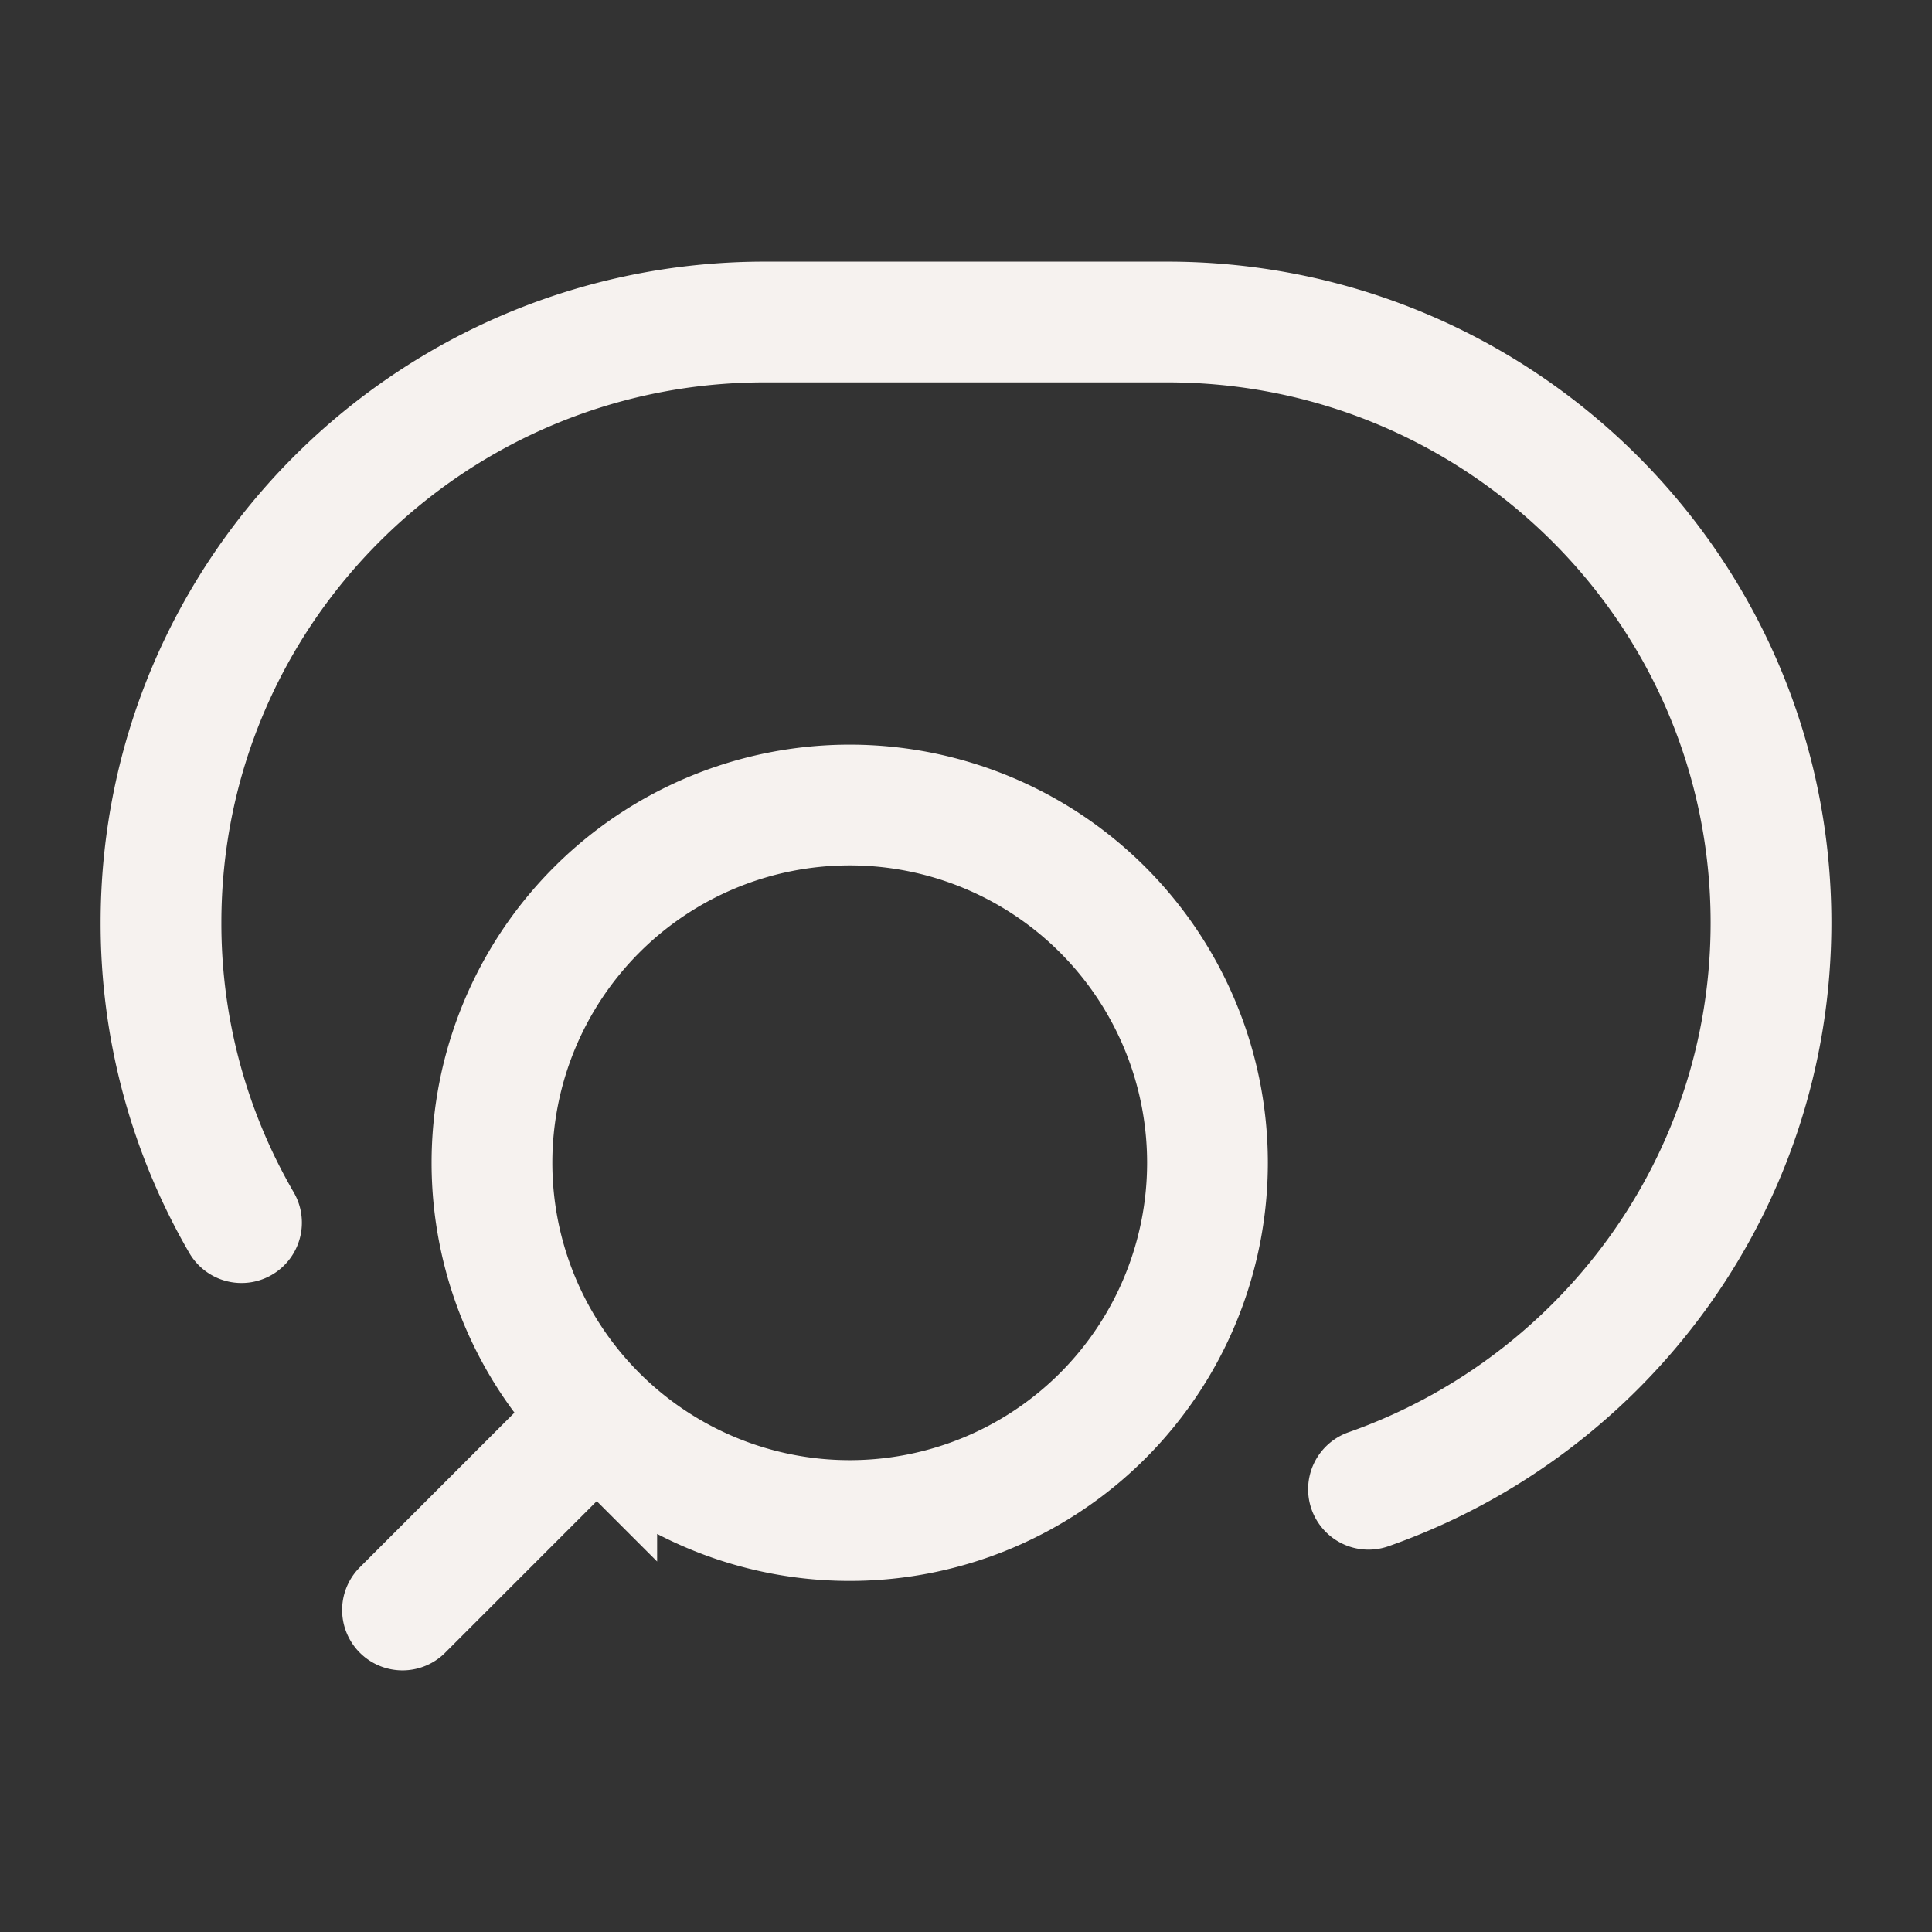
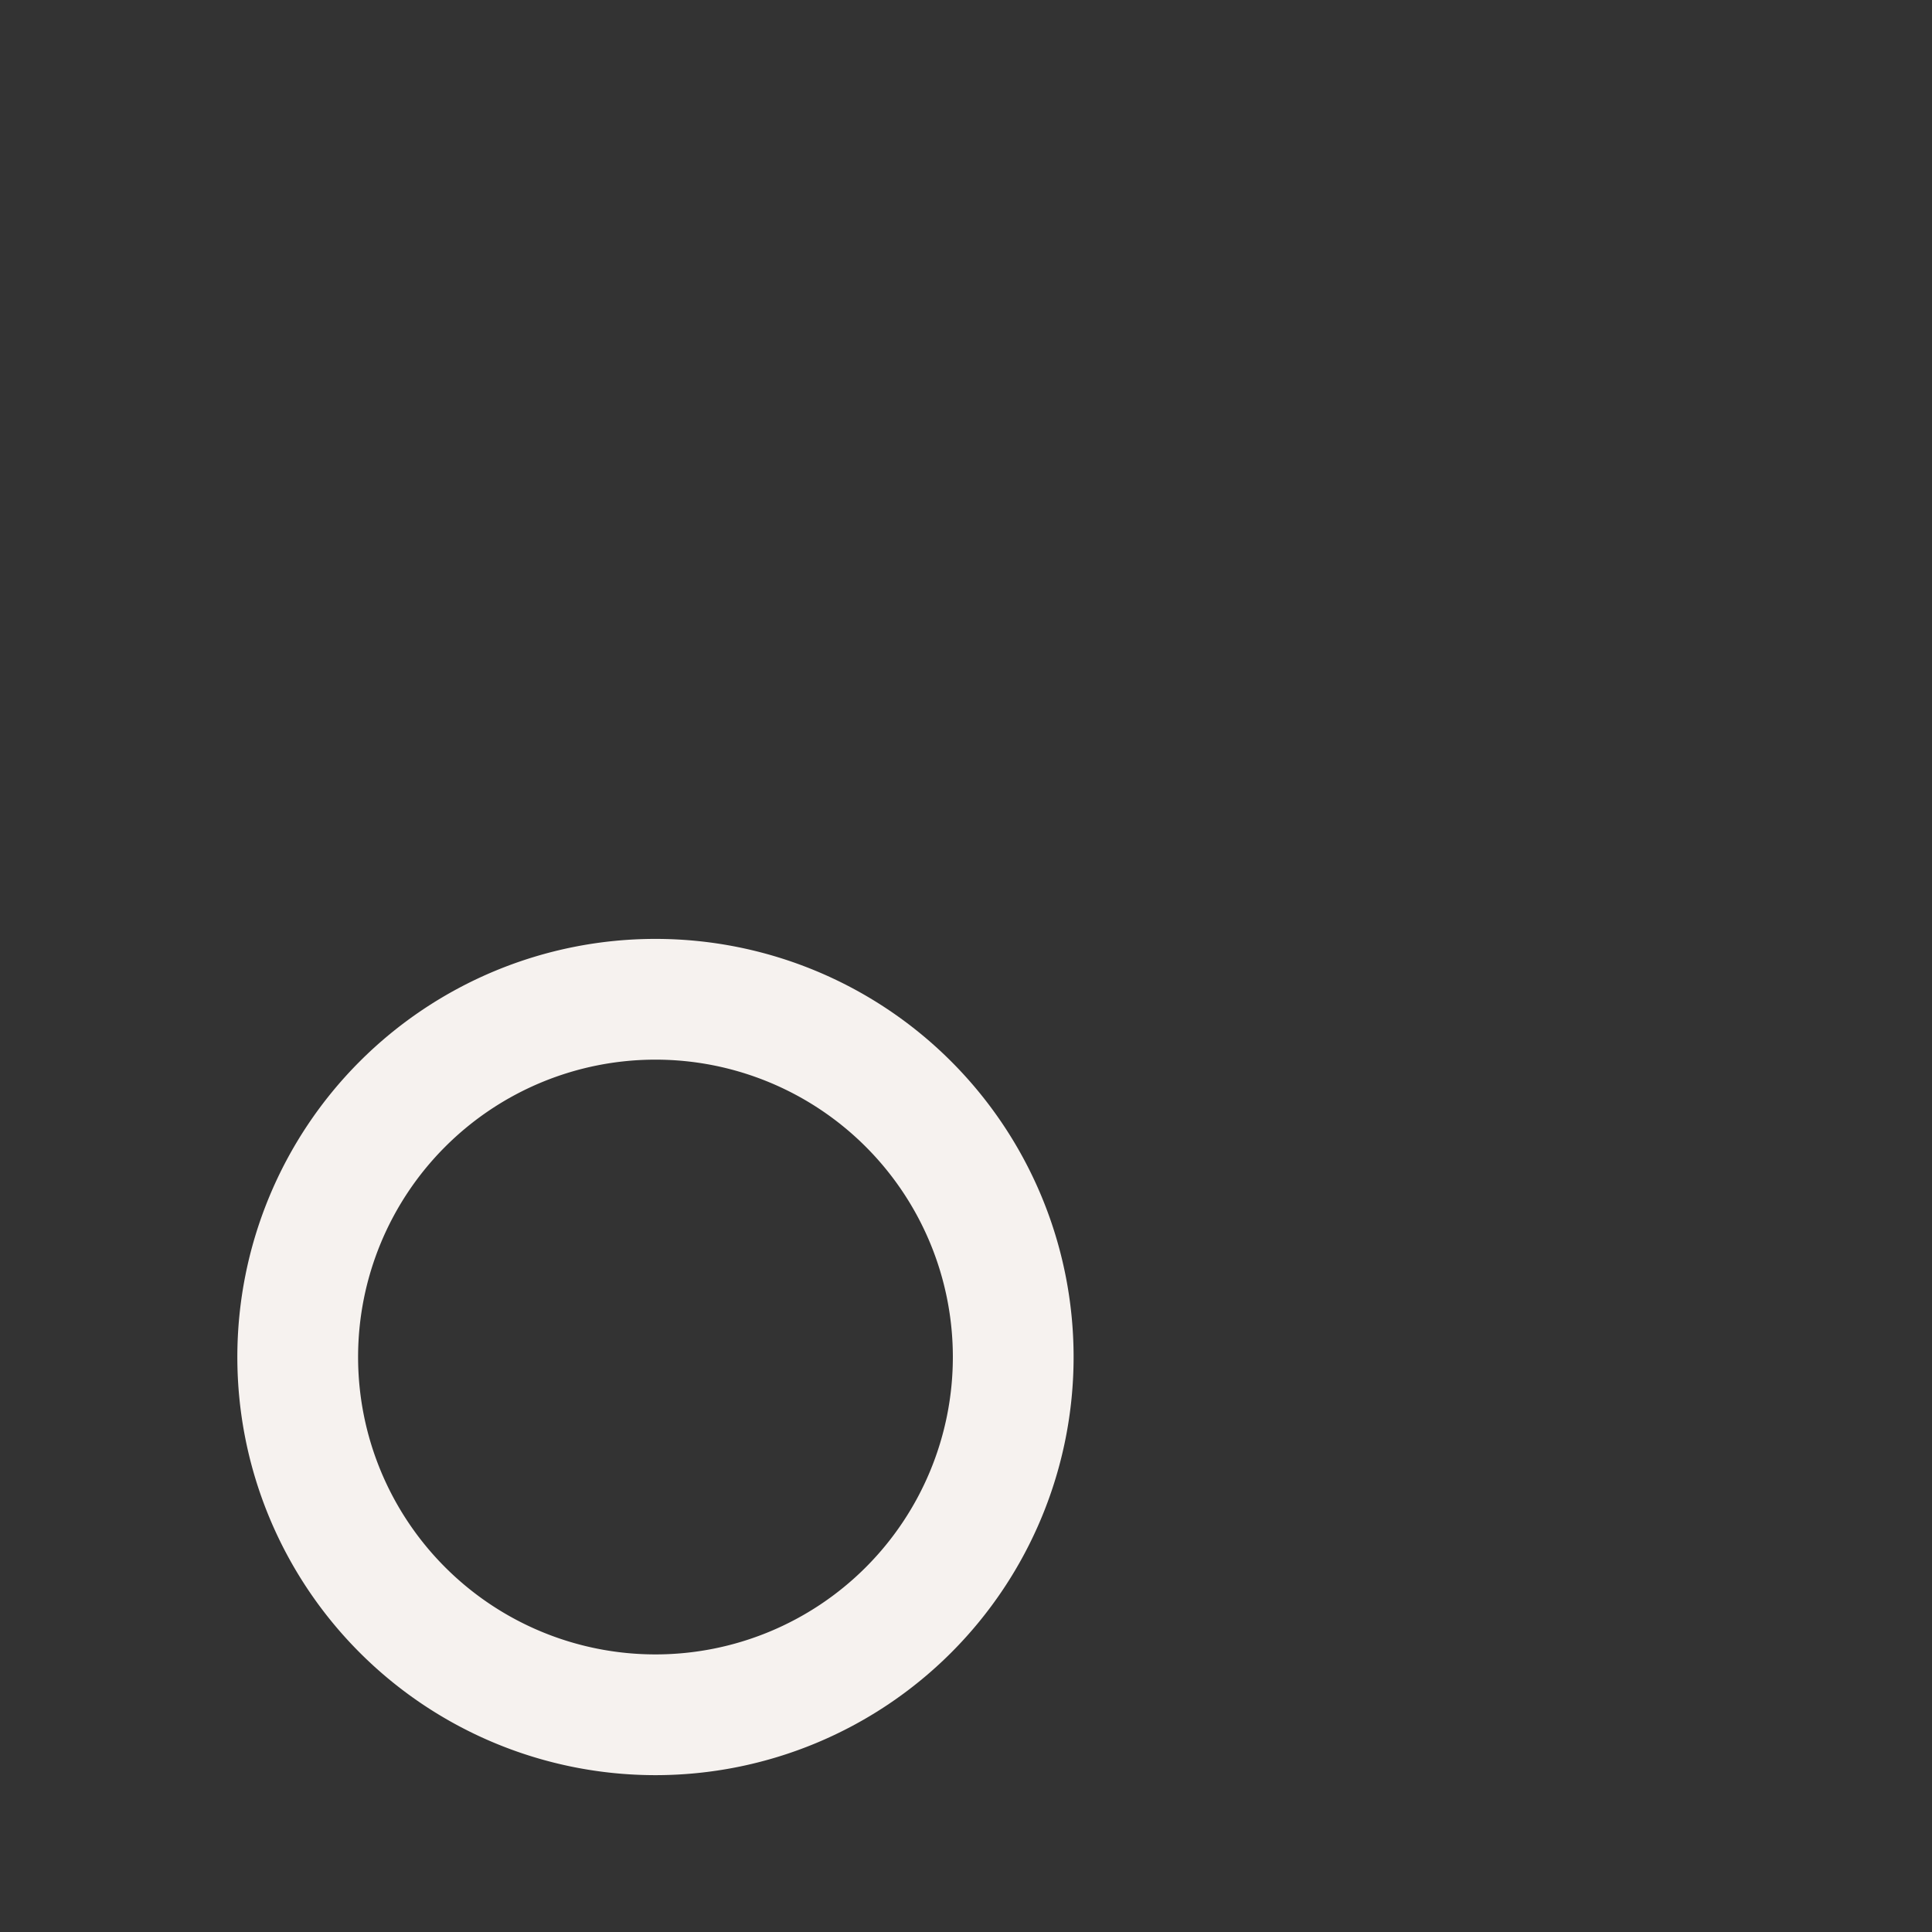
<svg xmlns="http://www.w3.org/2000/svg" width="32" height="32" viewBox="0 0 24 24">
  <rect x="0" y="0" width="24" height="24" fill="#333333" stroke="none" />
  <g fill="none" stroke="#F6F2EF" stroke-linecap="round" stroke-width="1.5">
-     <path d="m5 20l2.413-2.413m0 0a4.444 4.444 0 1 0 6.285-6.285a4.444 4.444 0 0 0-6.285 6.285Z" />
-     <path d="M3 15.188a7.4 7.4 0 0 1-1-3.726C2 7.341 5.358 4 9.5 4h5c4.142 0 7.5 3.341 7.5 7.462c0 3.25-2.087 6.014-5 7.038" />
+     <path d="m5 20m0 0a4.444 4.444 0 1 0 6.285-6.285a4.444 4.444 0 0 0-6.285 6.285Z" />
  </g>
</svg>